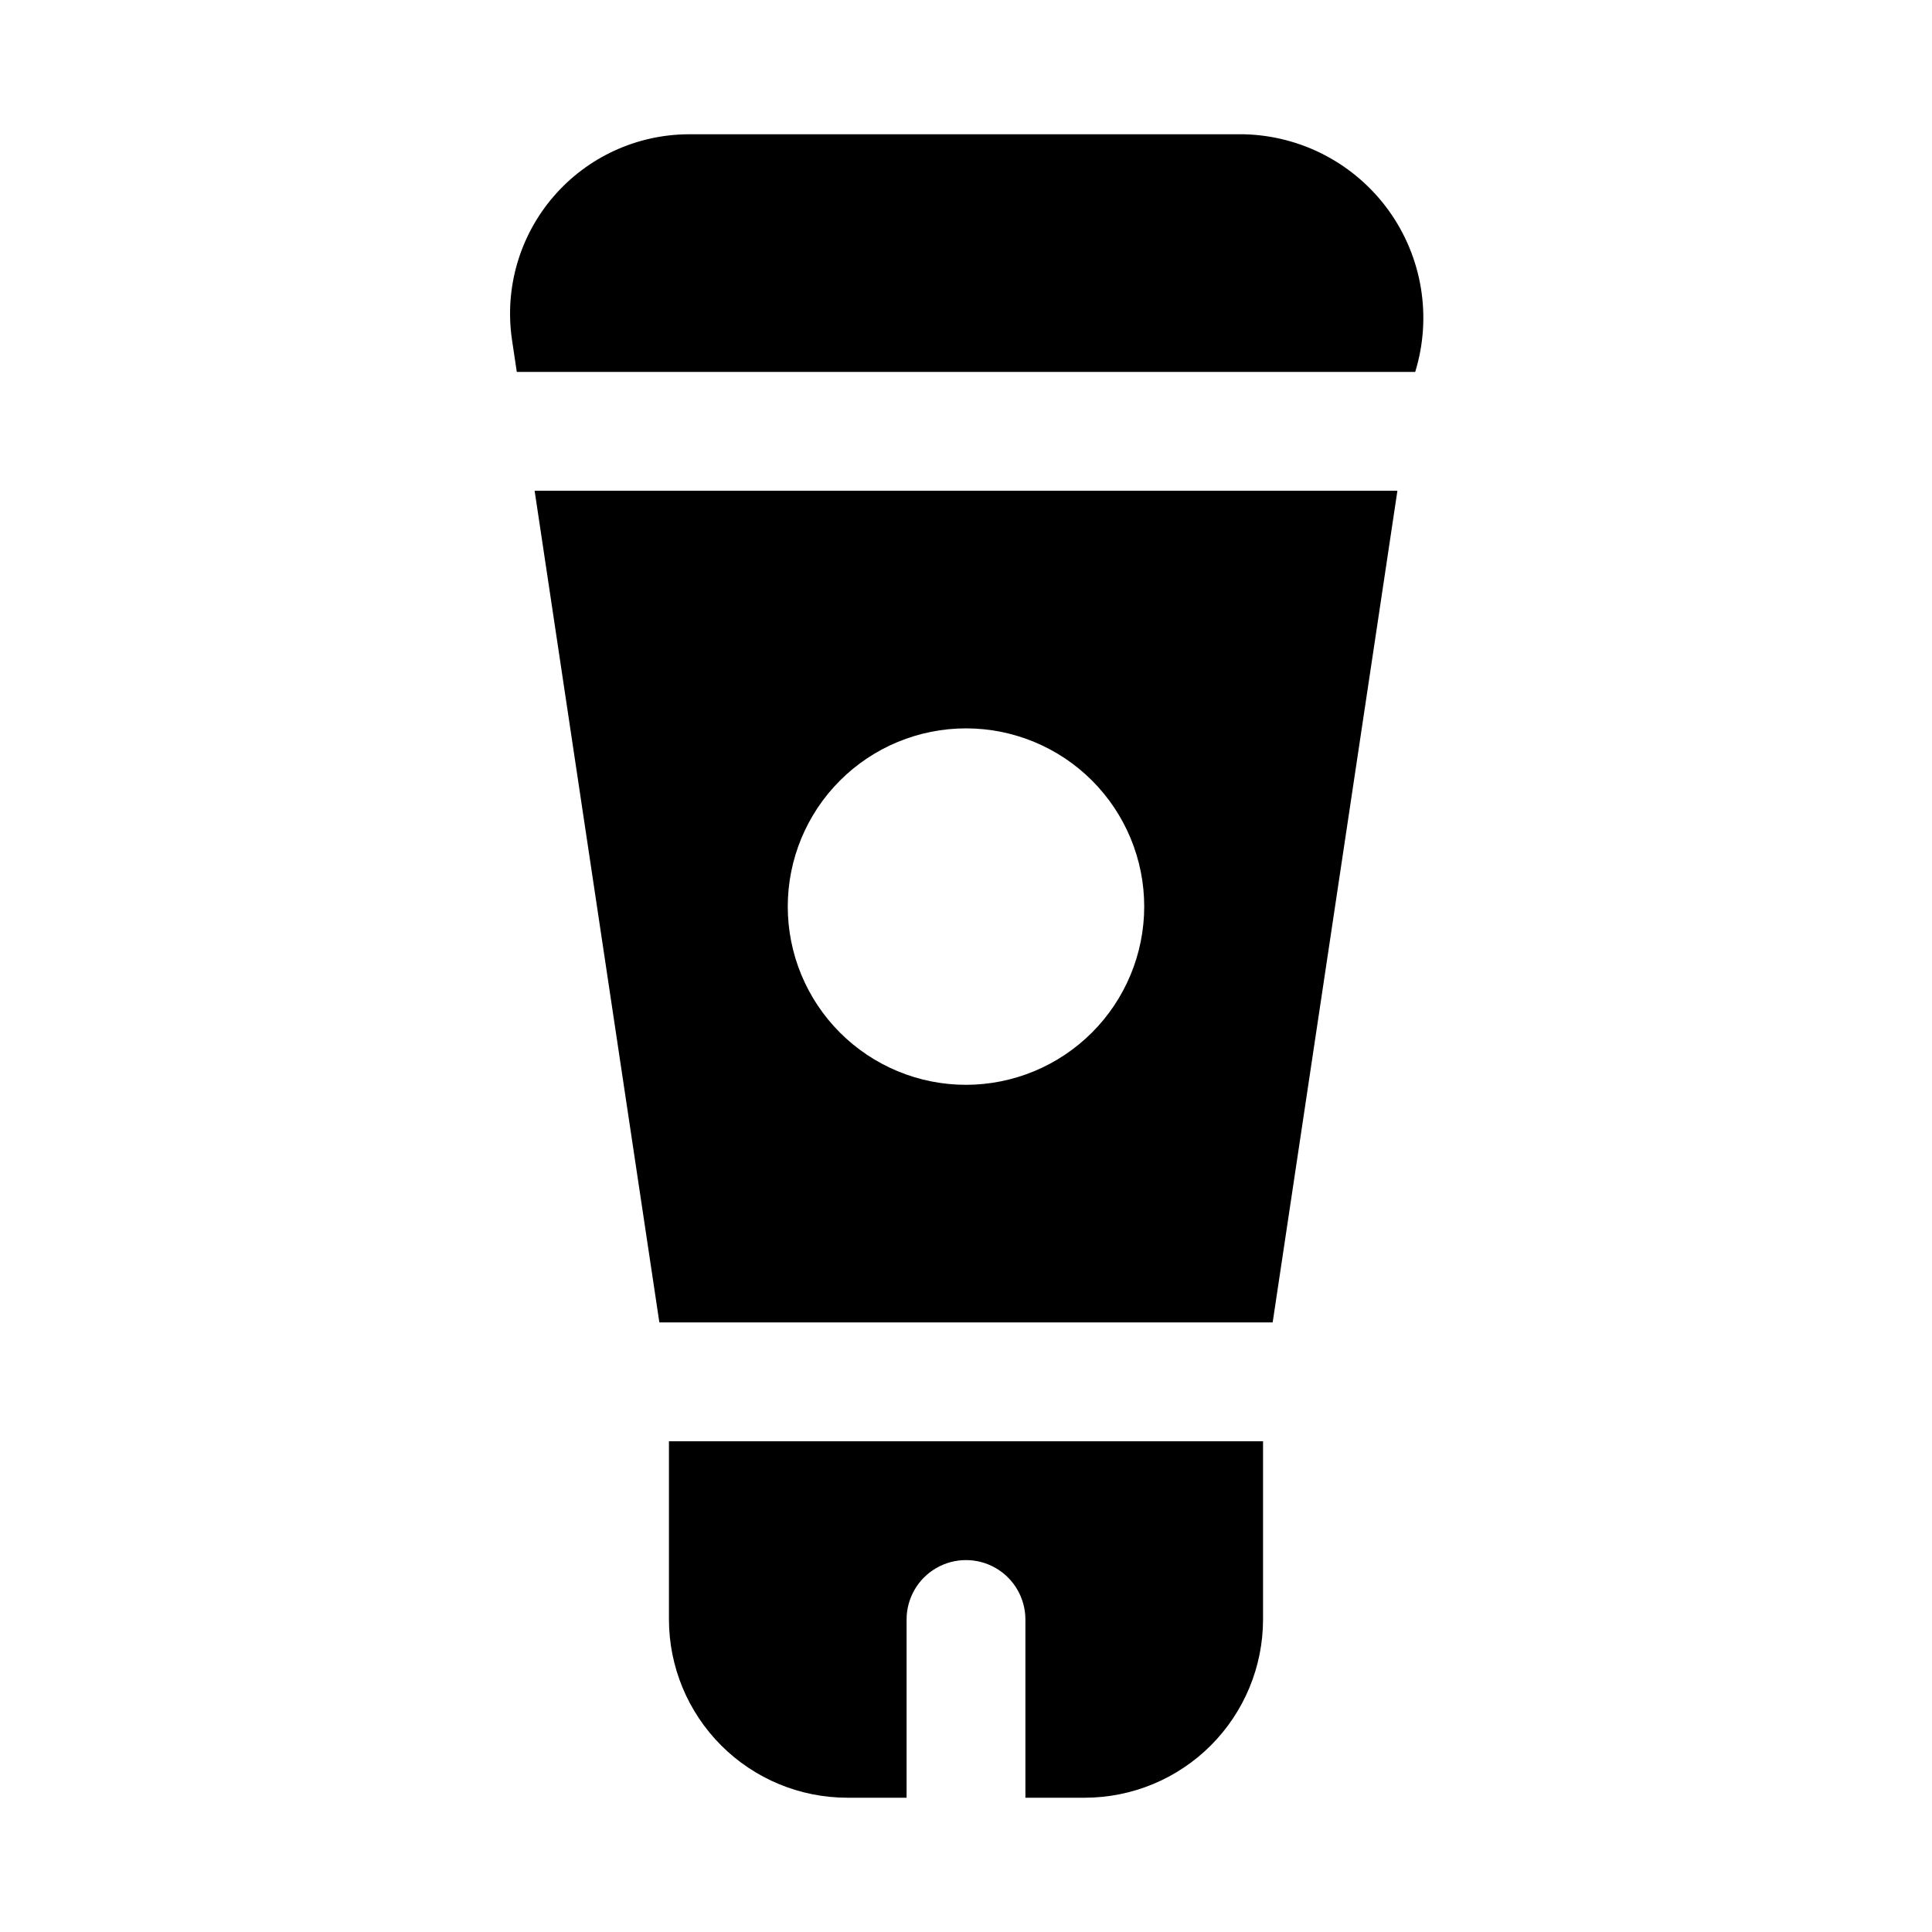
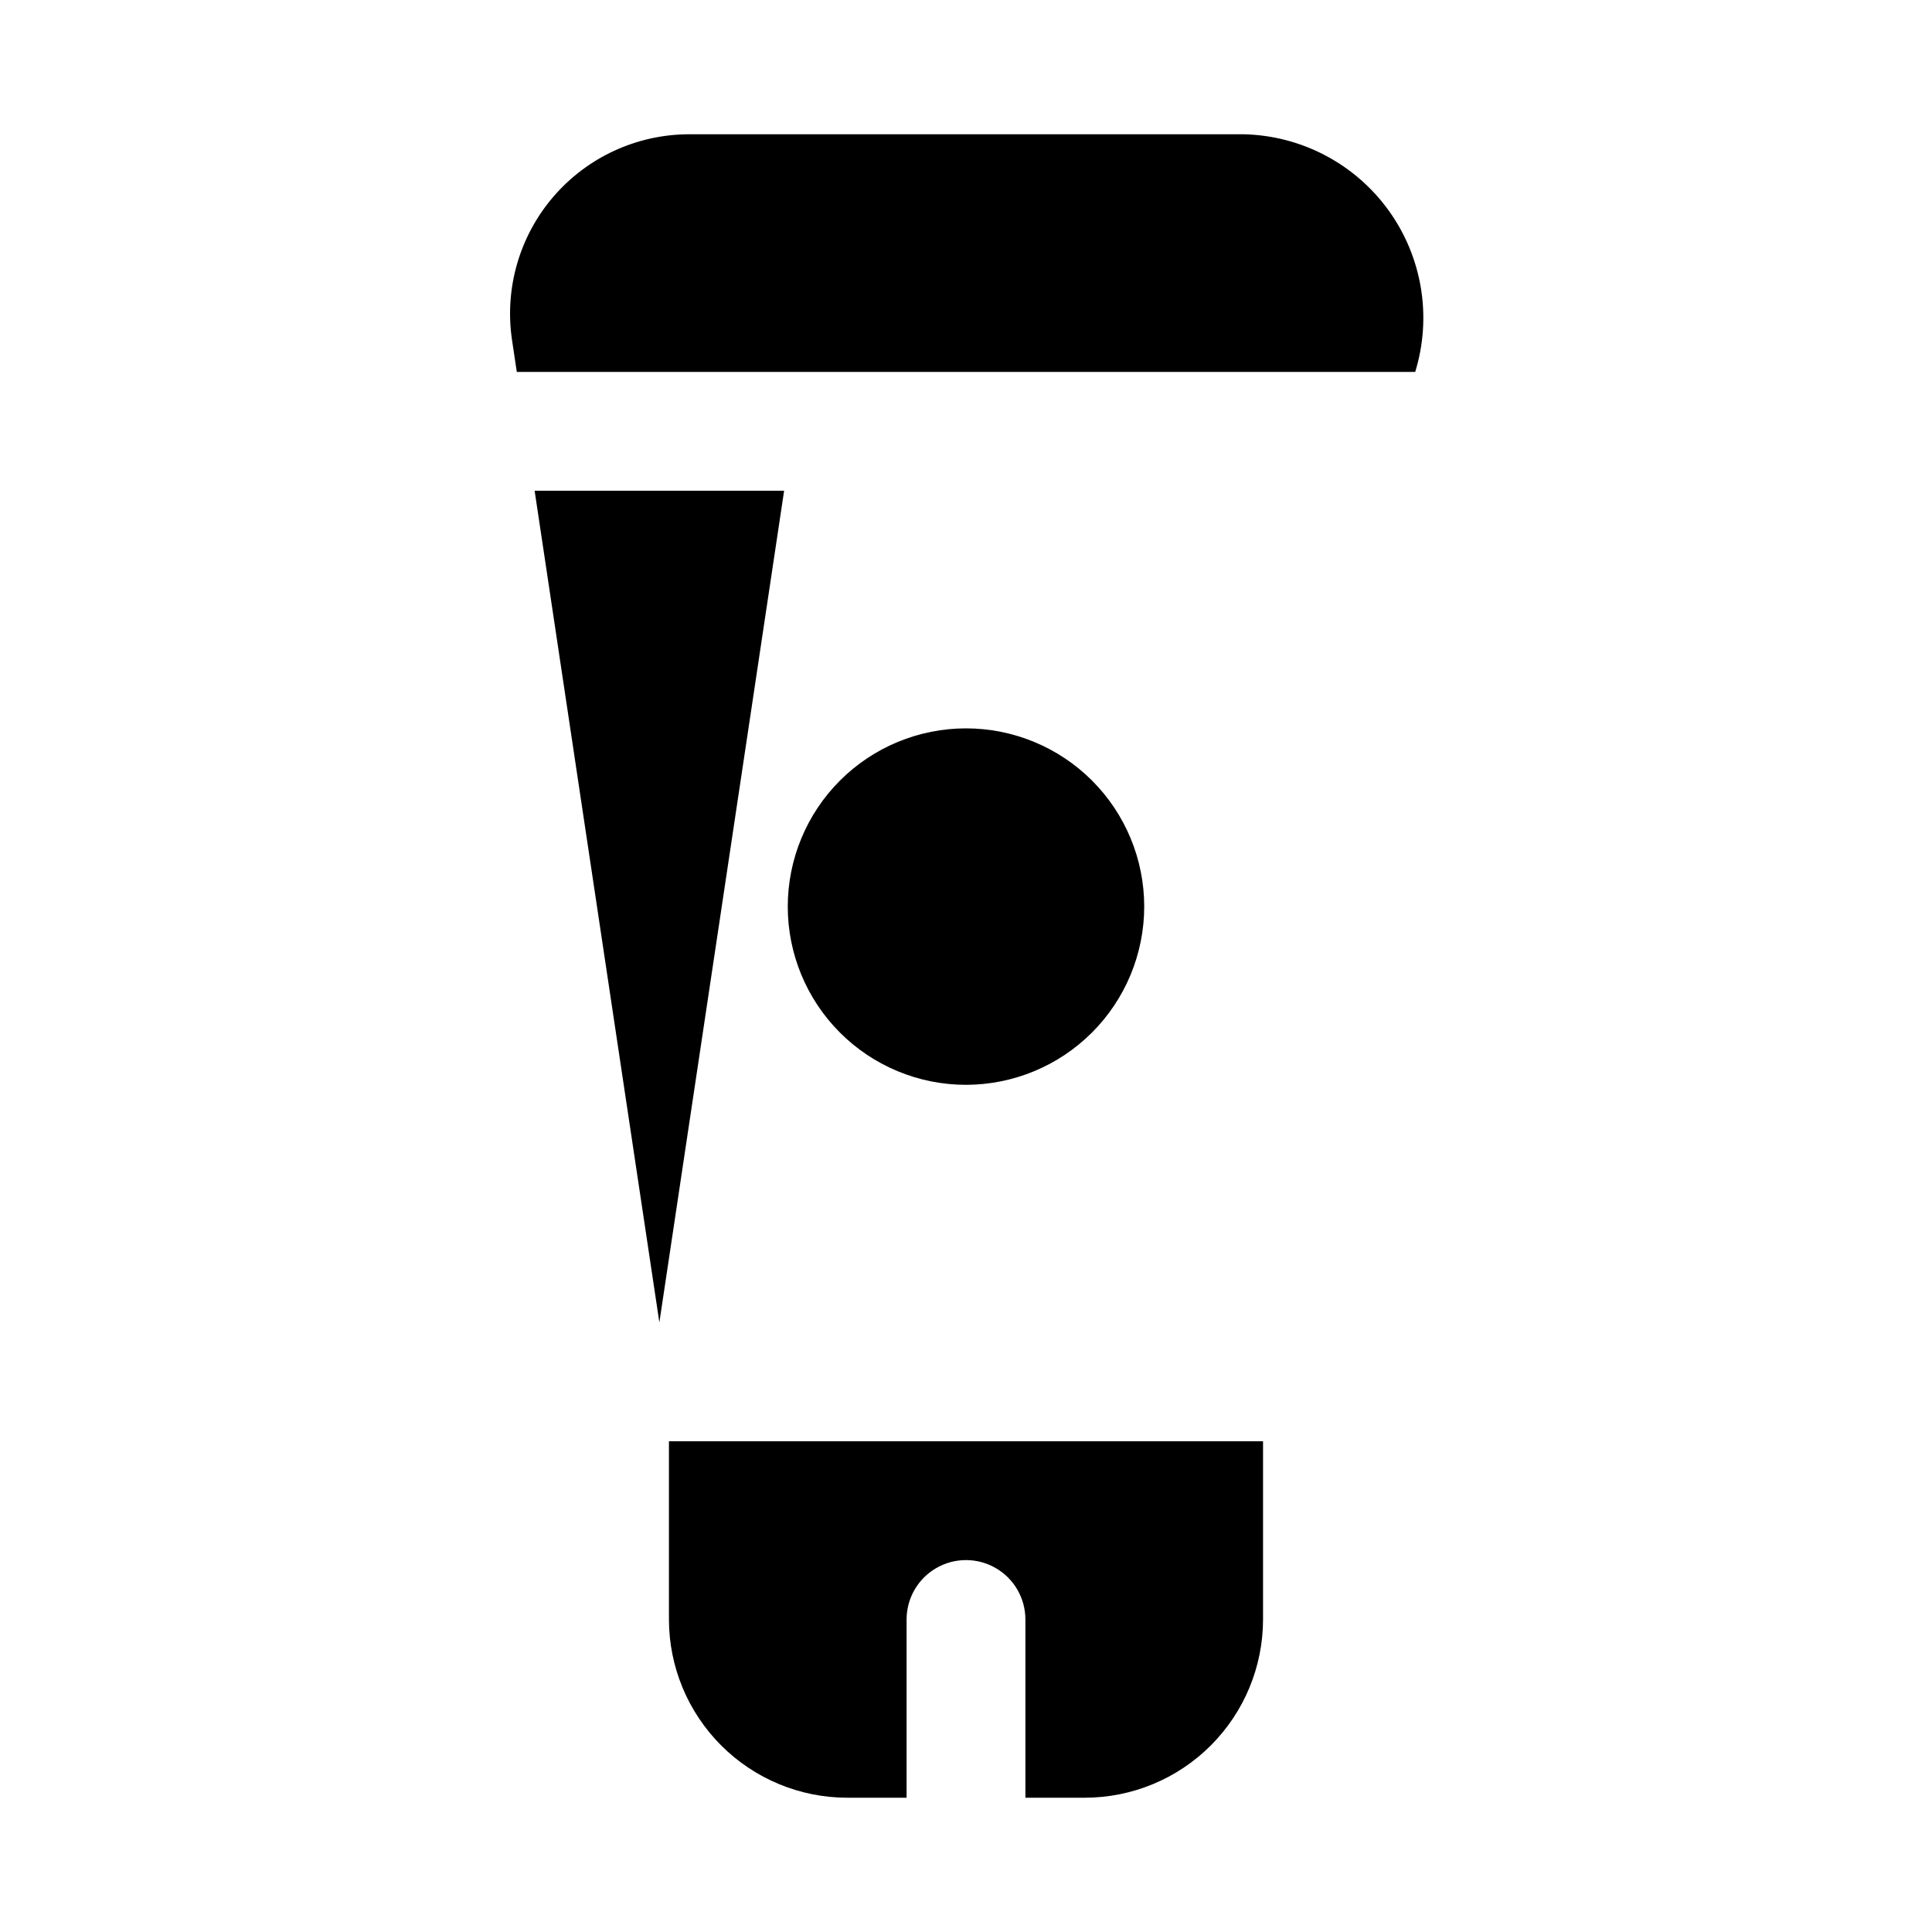
<svg xmlns="http://www.w3.org/2000/svg" fill="#000000" width="800px" height="800px" version="1.1" viewBox="144 144 512 512">
-   <path d="m285.68 274.05 33.059 220.41h162.53l33.059-220.41zm114.32 157.44c-12.527 0-24.543-4.977-33.398-13.836-8.859-8.859-13.836-20.871-13.836-33.398s4.977-24.539 13.836-33.398c8.855-8.855 20.871-13.832 33.398-13.832 12.523 0 24.539 4.977 33.398 13.832 8.855 8.859 13.832 20.871 13.832 33.398-0.012 12.523-4.992 24.527-13.848 33.383-8.855 8.855-20.863 13.836-33.383 13.852zm78.719 94.465v47.23c-0.012 12.523-4.996 24.527-13.848 33.383-8.855 8.855-20.863 13.836-33.383 13.848h-15.746v-47.23c0-5.625-3-10.824-7.871-13.637s-10.875-2.812-15.746 0-7.871 8.012-7.871 13.637v47.23h-15.742c-12.523-0.012-24.531-4.992-33.383-13.848-8.855-8.855-13.836-20.859-13.852-33.383v-47.234zm-199.07-292.13c-1.941-13.578 2.082-27.336 11.031-37.73 8.953-10.395 21.957-16.414 35.676-16.512h147.29c15.246 0.352 29.445 7.828 38.363 20.195 8.918 12.371 11.523 28.207 7.035 42.781h-238.09z" />
+   <path d="m285.68 274.05 33.059 220.41l33.059-220.41zm114.32 157.44c-12.527 0-24.543-4.977-33.398-13.836-8.859-8.859-13.836-20.871-13.836-33.398s4.977-24.539 13.836-33.398c8.855-8.855 20.871-13.832 33.398-13.832 12.523 0 24.539 4.977 33.398 13.832 8.855 8.859 13.832 20.871 13.832 33.398-0.012 12.523-4.992 24.527-13.848 33.383-8.855 8.855-20.863 13.836-33.383 13.852zm78.719 94.465v47.23c-0.012 12.523-4.996 24.527-13.848 33.383-8.855 8.855-20.863 13.836-33.383 13.848h-15.746v-47.23c0-5.625-3-10.824-7.871-13.637s-10.875-2.812-15.746 0-7.871 8.012-7.871 13.637v47.23h-15.742c-12.523-0.012-24.531-4.992-33.383-13.848-8.855-8.855-13.836-20.859-13.852-33.383v-47.234zm-199.07-292.13c-1.941-13.578 2.082-27.336 11.031-37.73 8.953-10.395 21.957-16.414 35.676-16.512h147.29c15.246 0.352 29.445 7.828 38.363 20.195 8.918 12.371 11.523 28.207 7.035 42.781h-238.09z" />
</svg>